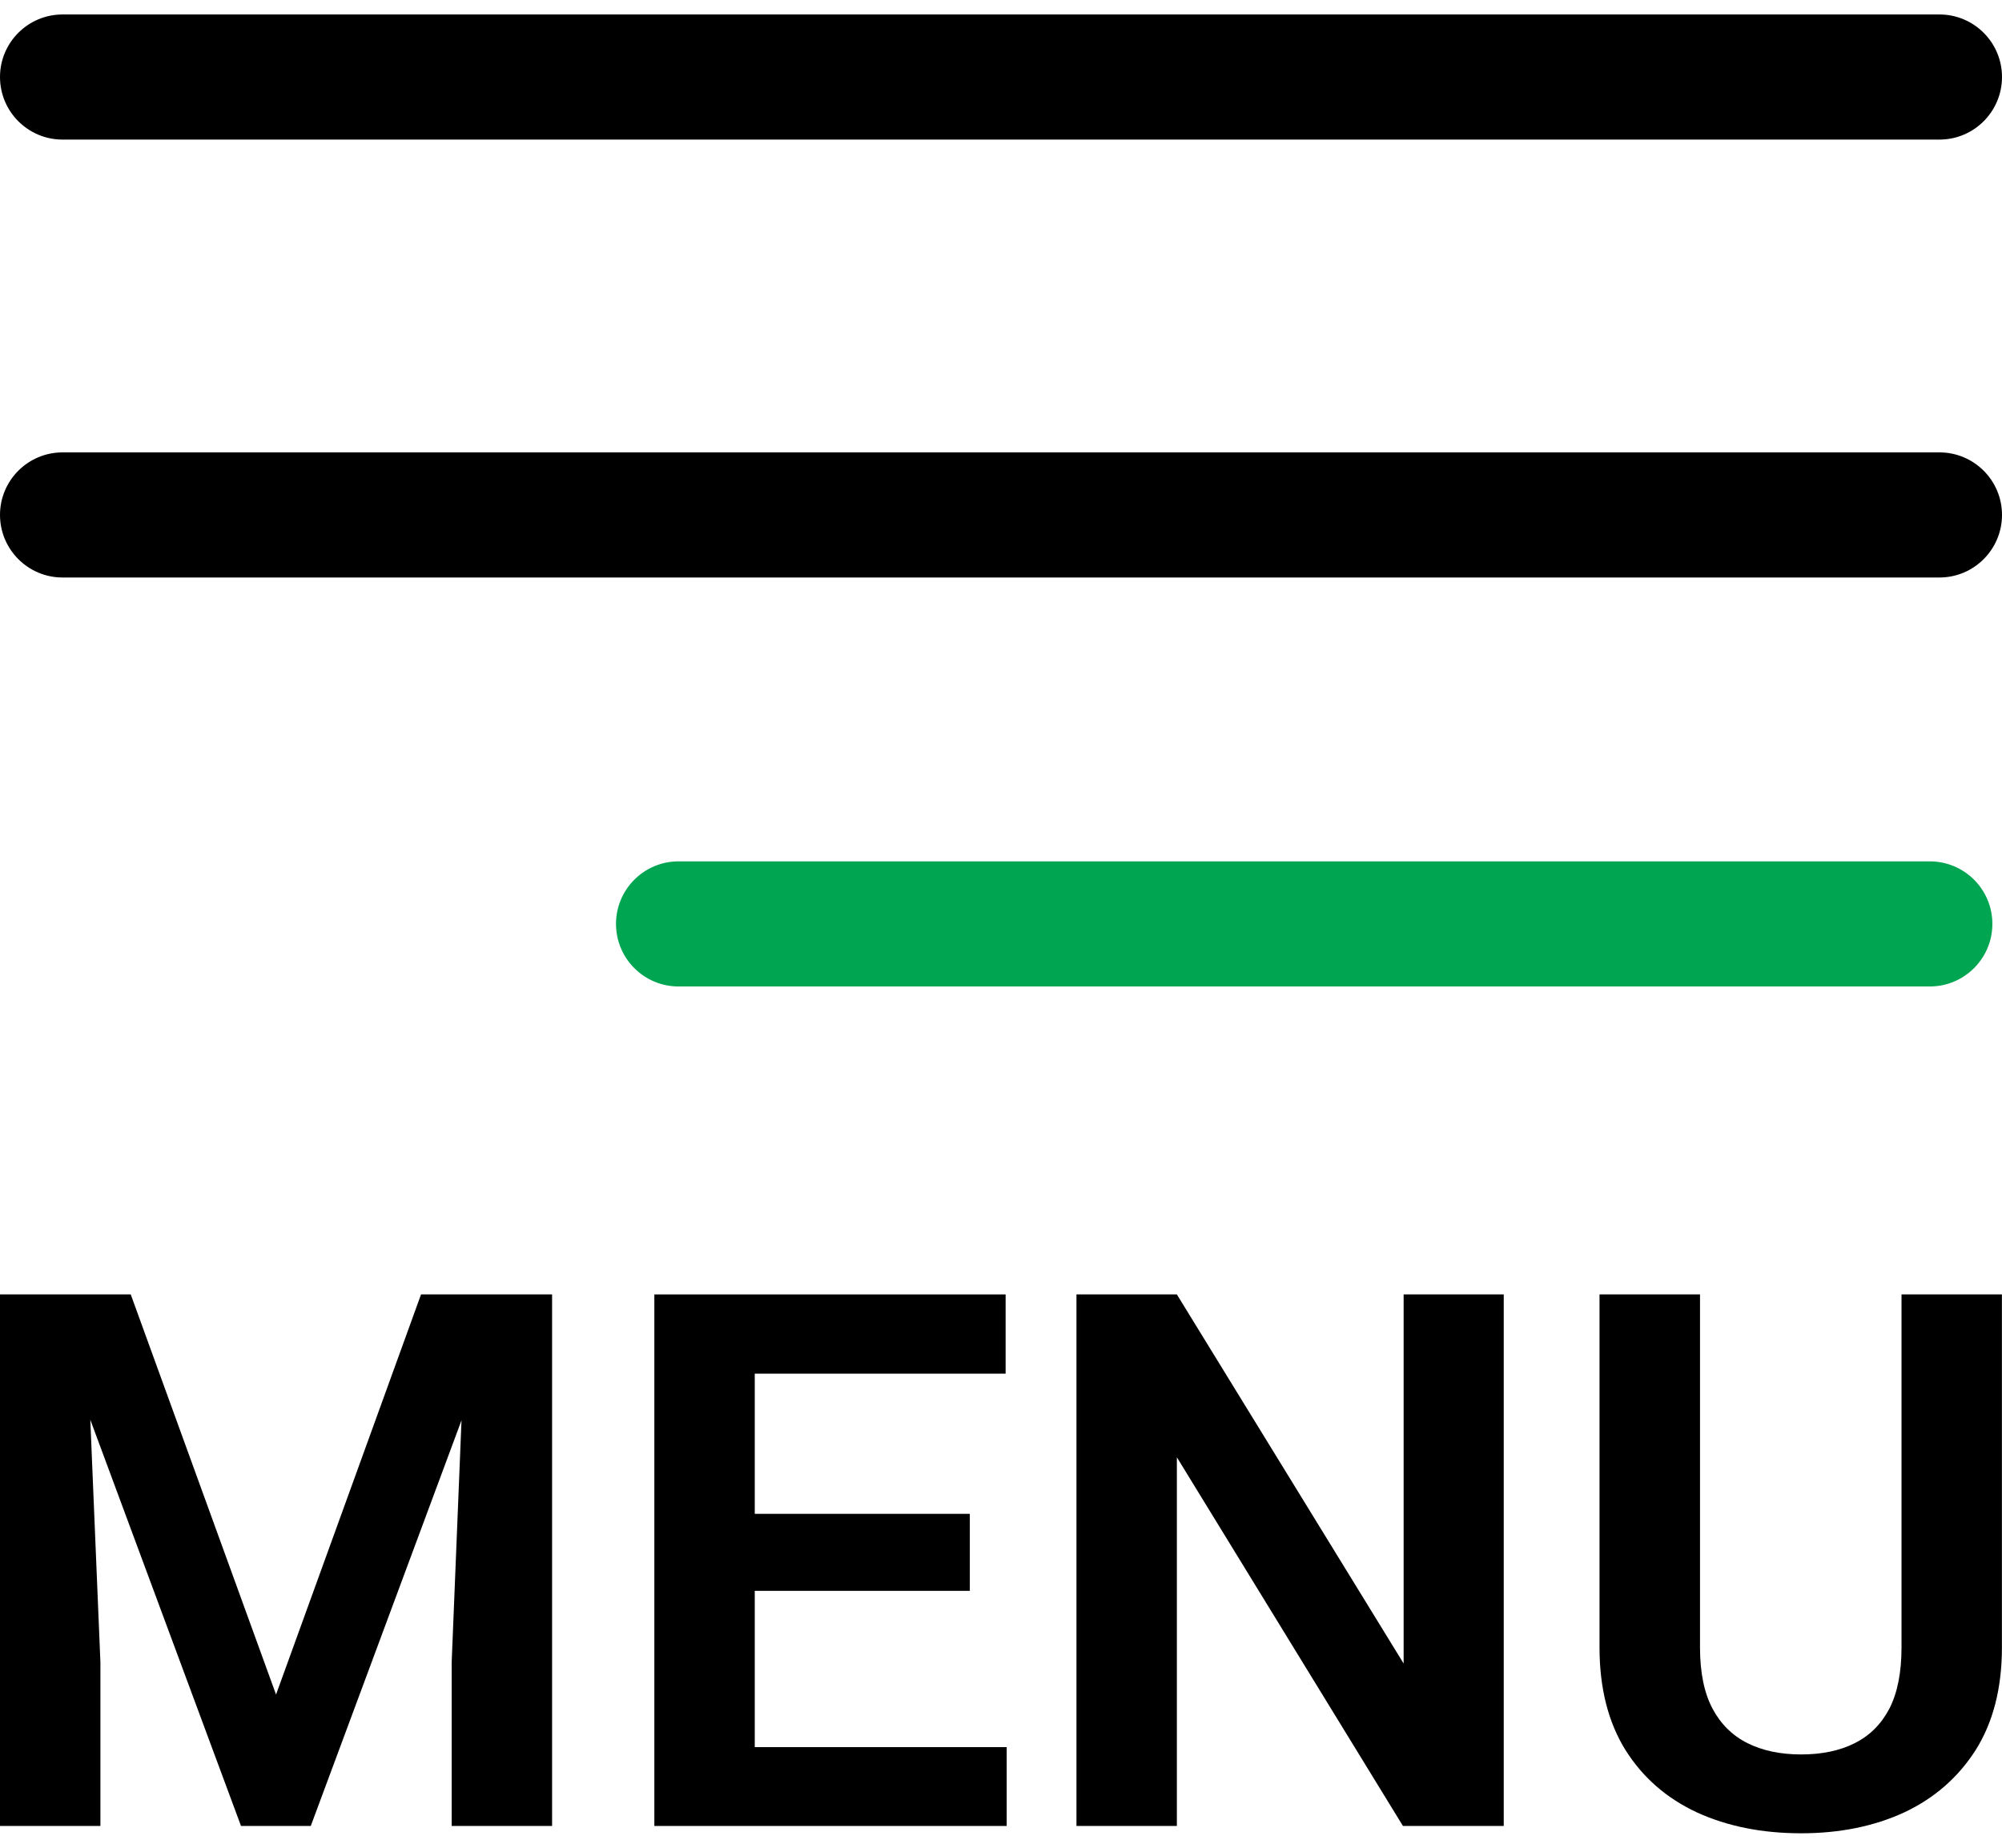
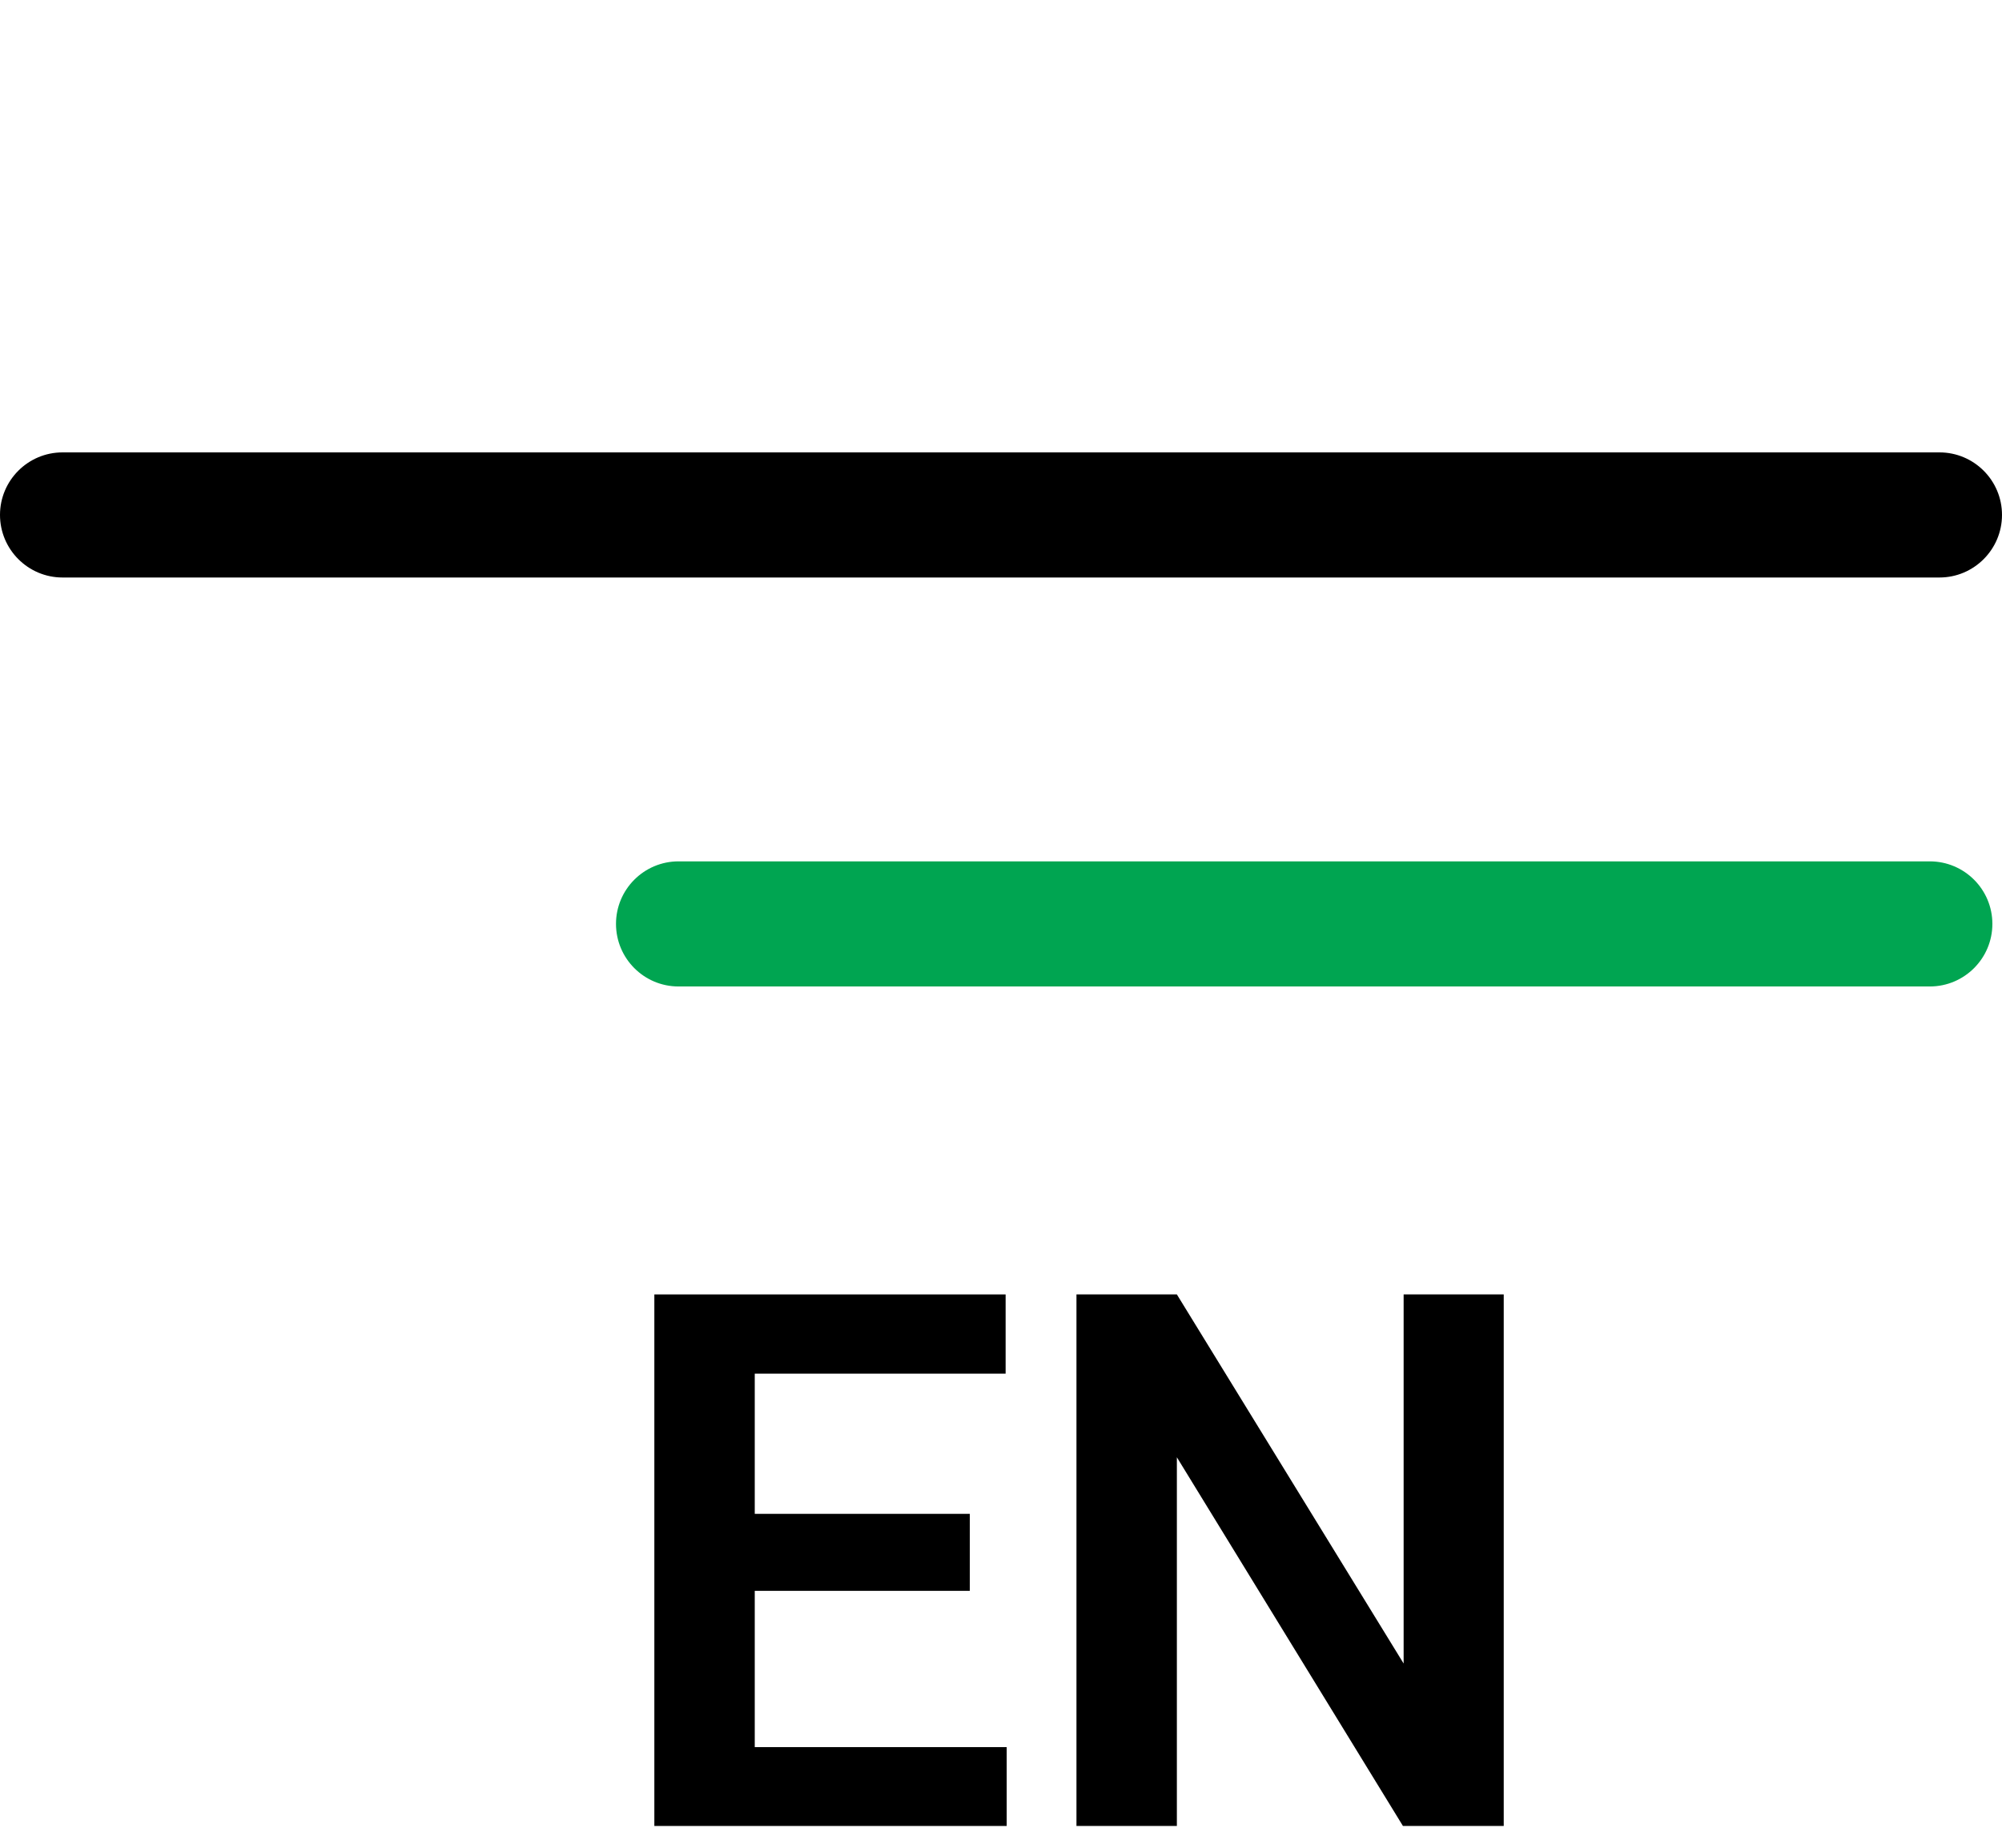
<svg xmlns="http://www.w3.org/2000/svg" width="26" height="24" viewBox="0 0 26 24" fill="none">
  <g clip-path="url(#clip0_106_58737)">
-     <path d="M0.812 1.813H25.188C25.636 1.813 26 1.449 26 1C26 0.552 25.636 0.188 25.188 0.188H0.812C0.364 0.188 0 0.552 0 1C0 1.449 0.364 1.813 0.812 1.813Z" fill="black" />
    <path d="M25.188 5.876H0.812C0.364 5.876 0 6.24 0 6.688C0 7.136 0.364 7.501 0.812 7.501H25.188C25.636 7.501 26 7.136 26 6.688C26 6.24 25.636 5.876 25.188 5.876Z" fill="black" />
    <path d="M25.062 11.188H8.812C8.364 11.188 8 11.552 8 12C8 12.449 8.364 12.813 8.812 12.813H25.062C25.511 12.813 25.875 12.449 25.875 12C25.875 11.552 25.511 11.188 25.062 11.188Z" fill="#00A551" />
-     <path d="M24.695 16.813H25.999V21.398C25.999 21.926 25.885 22.37 25.658 22.731C25.43 23.088 25.12 23.358 24.728 23.542C24.336 23.722 23.891 23.812 23.391 23.812C22.885 23.812 22.435 23.722 22.04 23.542C21.644 23.358 21.335 23.088 21.11 22.731C20.886 22.37 20.773 21.926 20.773 21.398V16.813H22.078V21.398C22.078 21.721 22.131 21.985 22.239 22.19C22.346 22.392 22.498 22.543 22.694 22.641C22.89 22.739 23.122 22.788 23.391 22.788C23.663 22.788 23.895 22.739 24.088 22.641C24.284 22.543 24.434 22.392 24.539 22.19C24.643 21.985 24.695 21.721 24.695 21.398V16.813Z" fill="black" />
    <path d="M19.529 16.813V23.717H18.22L15.284 18.928V23.717H13.98V16.813H15.284L18.229 21.607V16.813H19.529Z" fill="black" />
    <path d="M13.074 22.693V23.717H9.404V22.693H13.074ZM9.802 16.813V23.717H8.498V16.813H9.802ZM12.595 19.663V20.663H9.404V19.663H12.595ZM13.06 16.813V17.842H9.404V16.813H13.06Z" fill="black" />
-     <path d="M0.569 16.813H1.698L3.585 22.01L5.468 16.813H6.601L4.036 23.717H3.13L0.569 16.813ZM0 16.813H1.105L1.304 21.588V23.717H0V16.813ZM6.06 16.813H7.17V23.717H5.866V21.588L6.06 16.813Z" fill="black" />
  </g>
  <defs>
    <clipPath id="clip0_106_58737">
      <rect width="26" height="23.624" fill="white" transform="translate(0 0.188)" />
    </clipPath>
  </defs>
</svg>